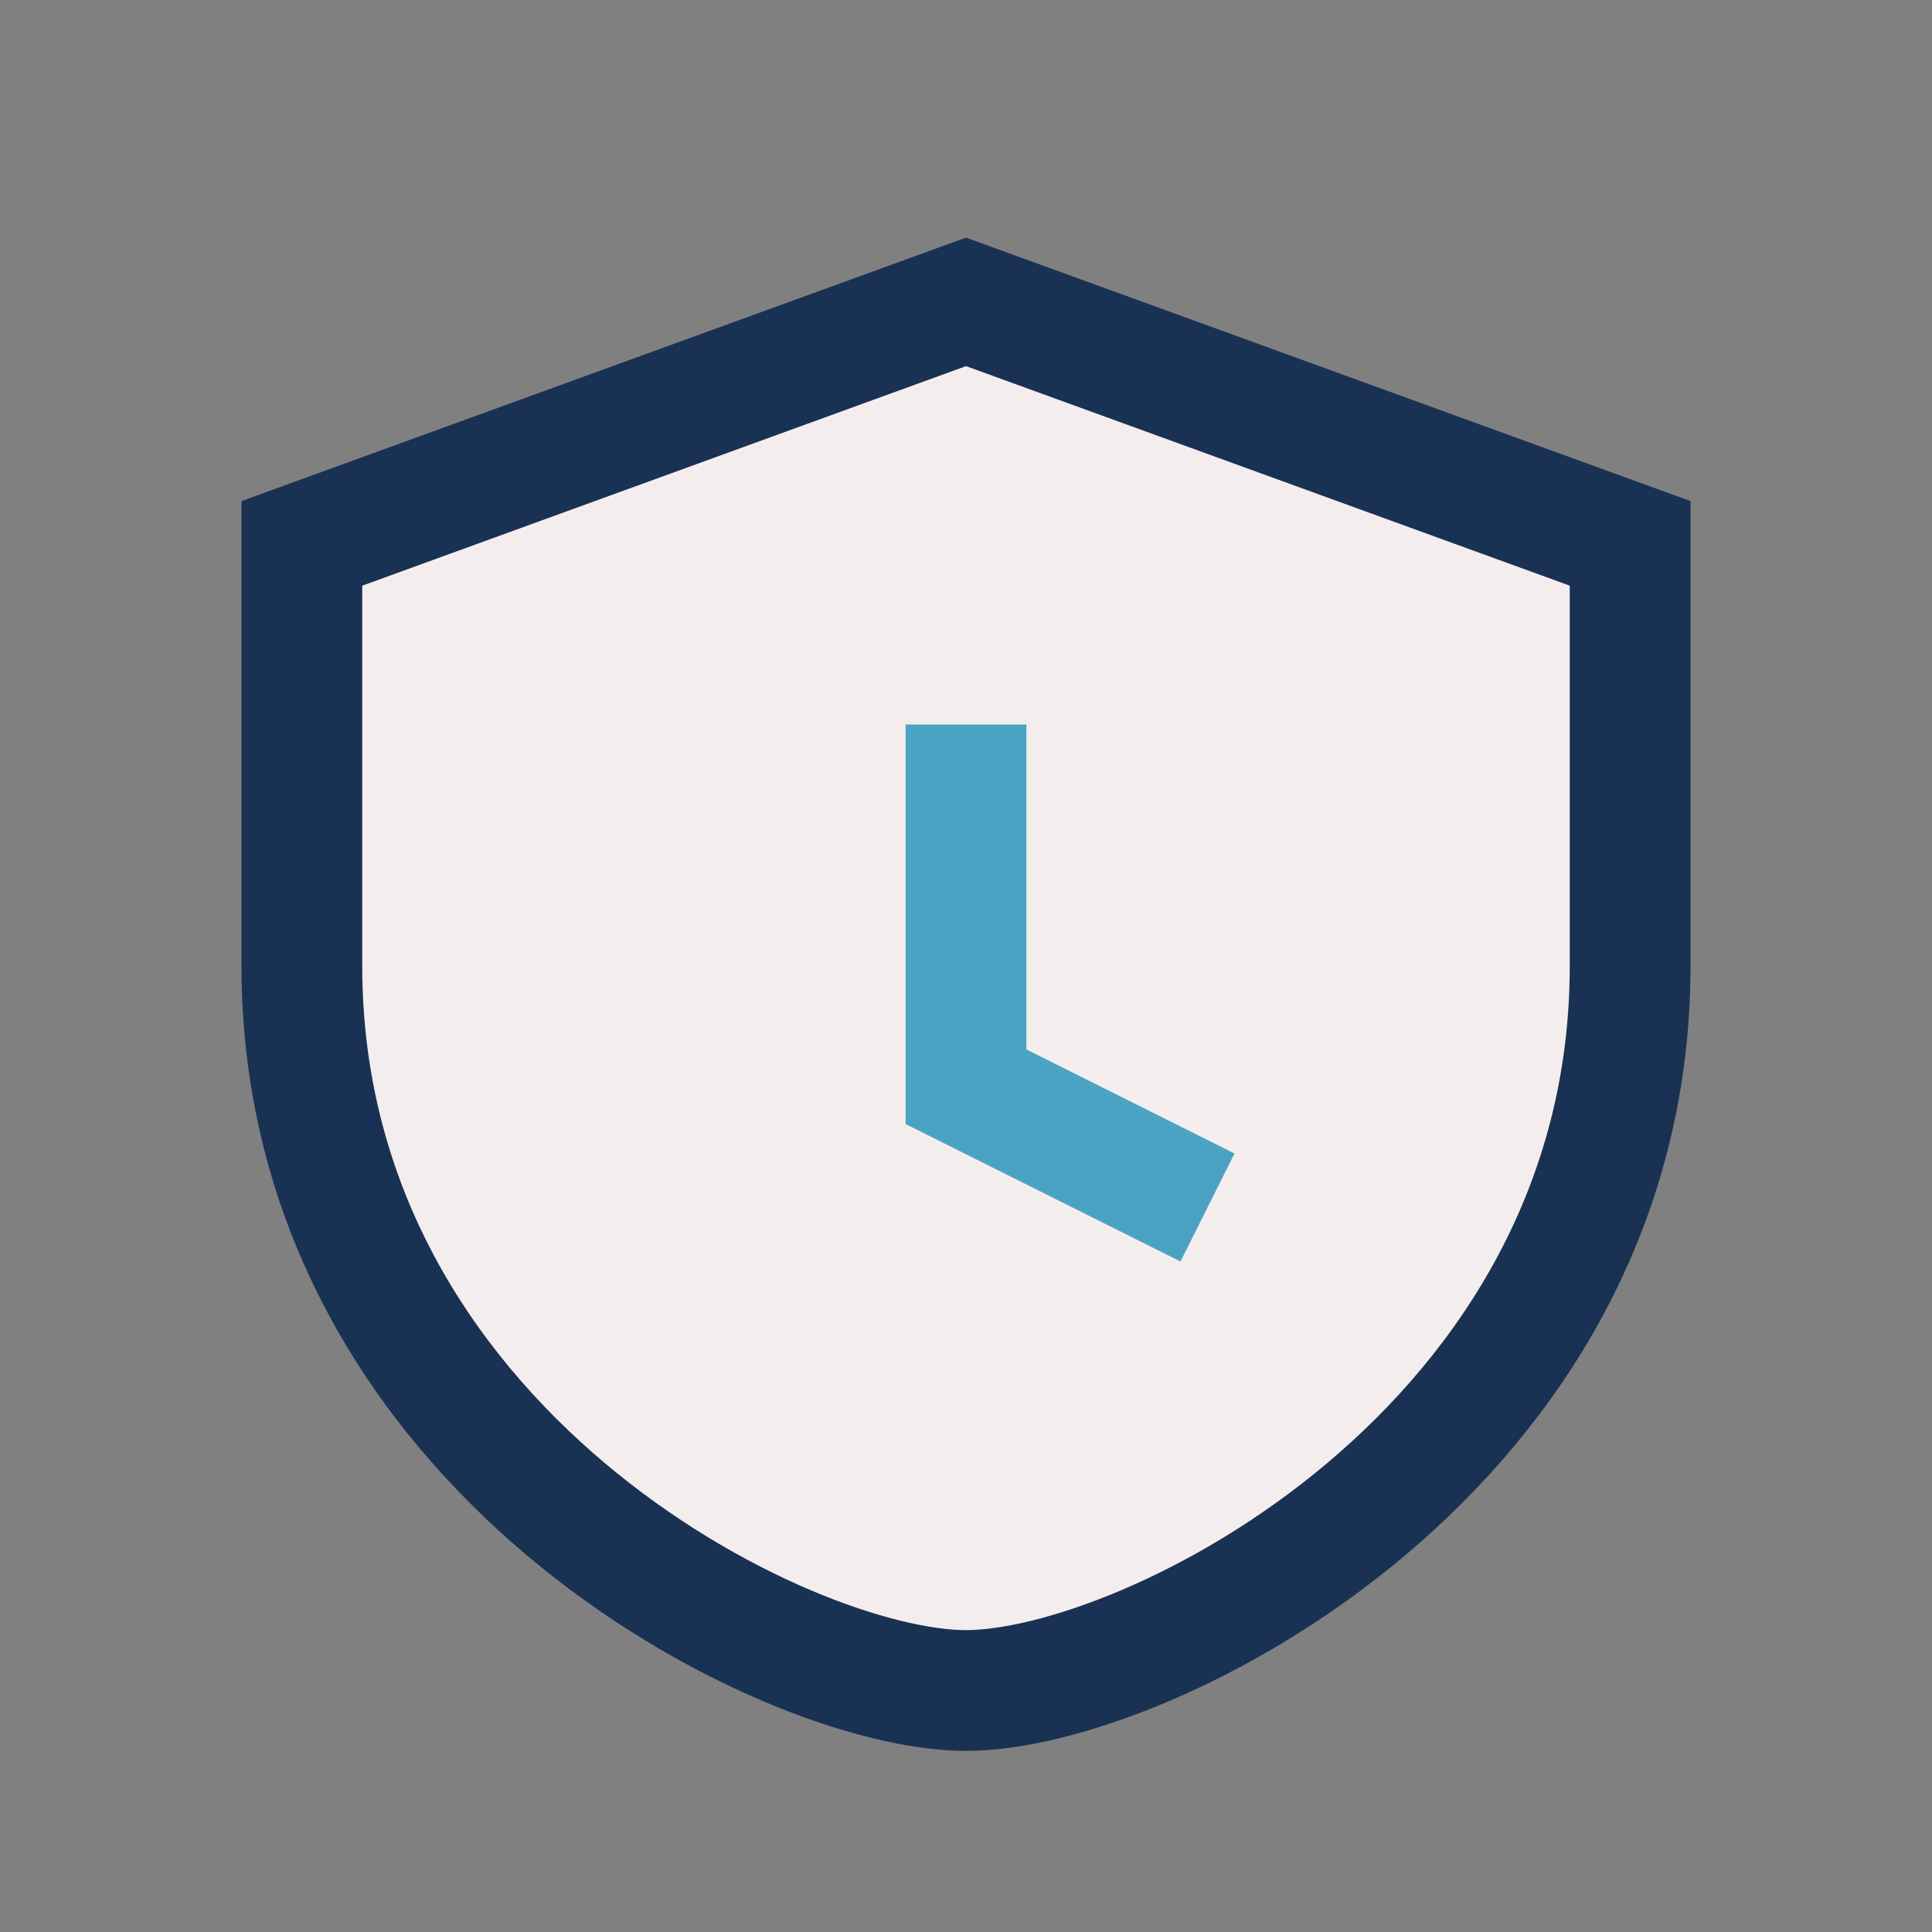
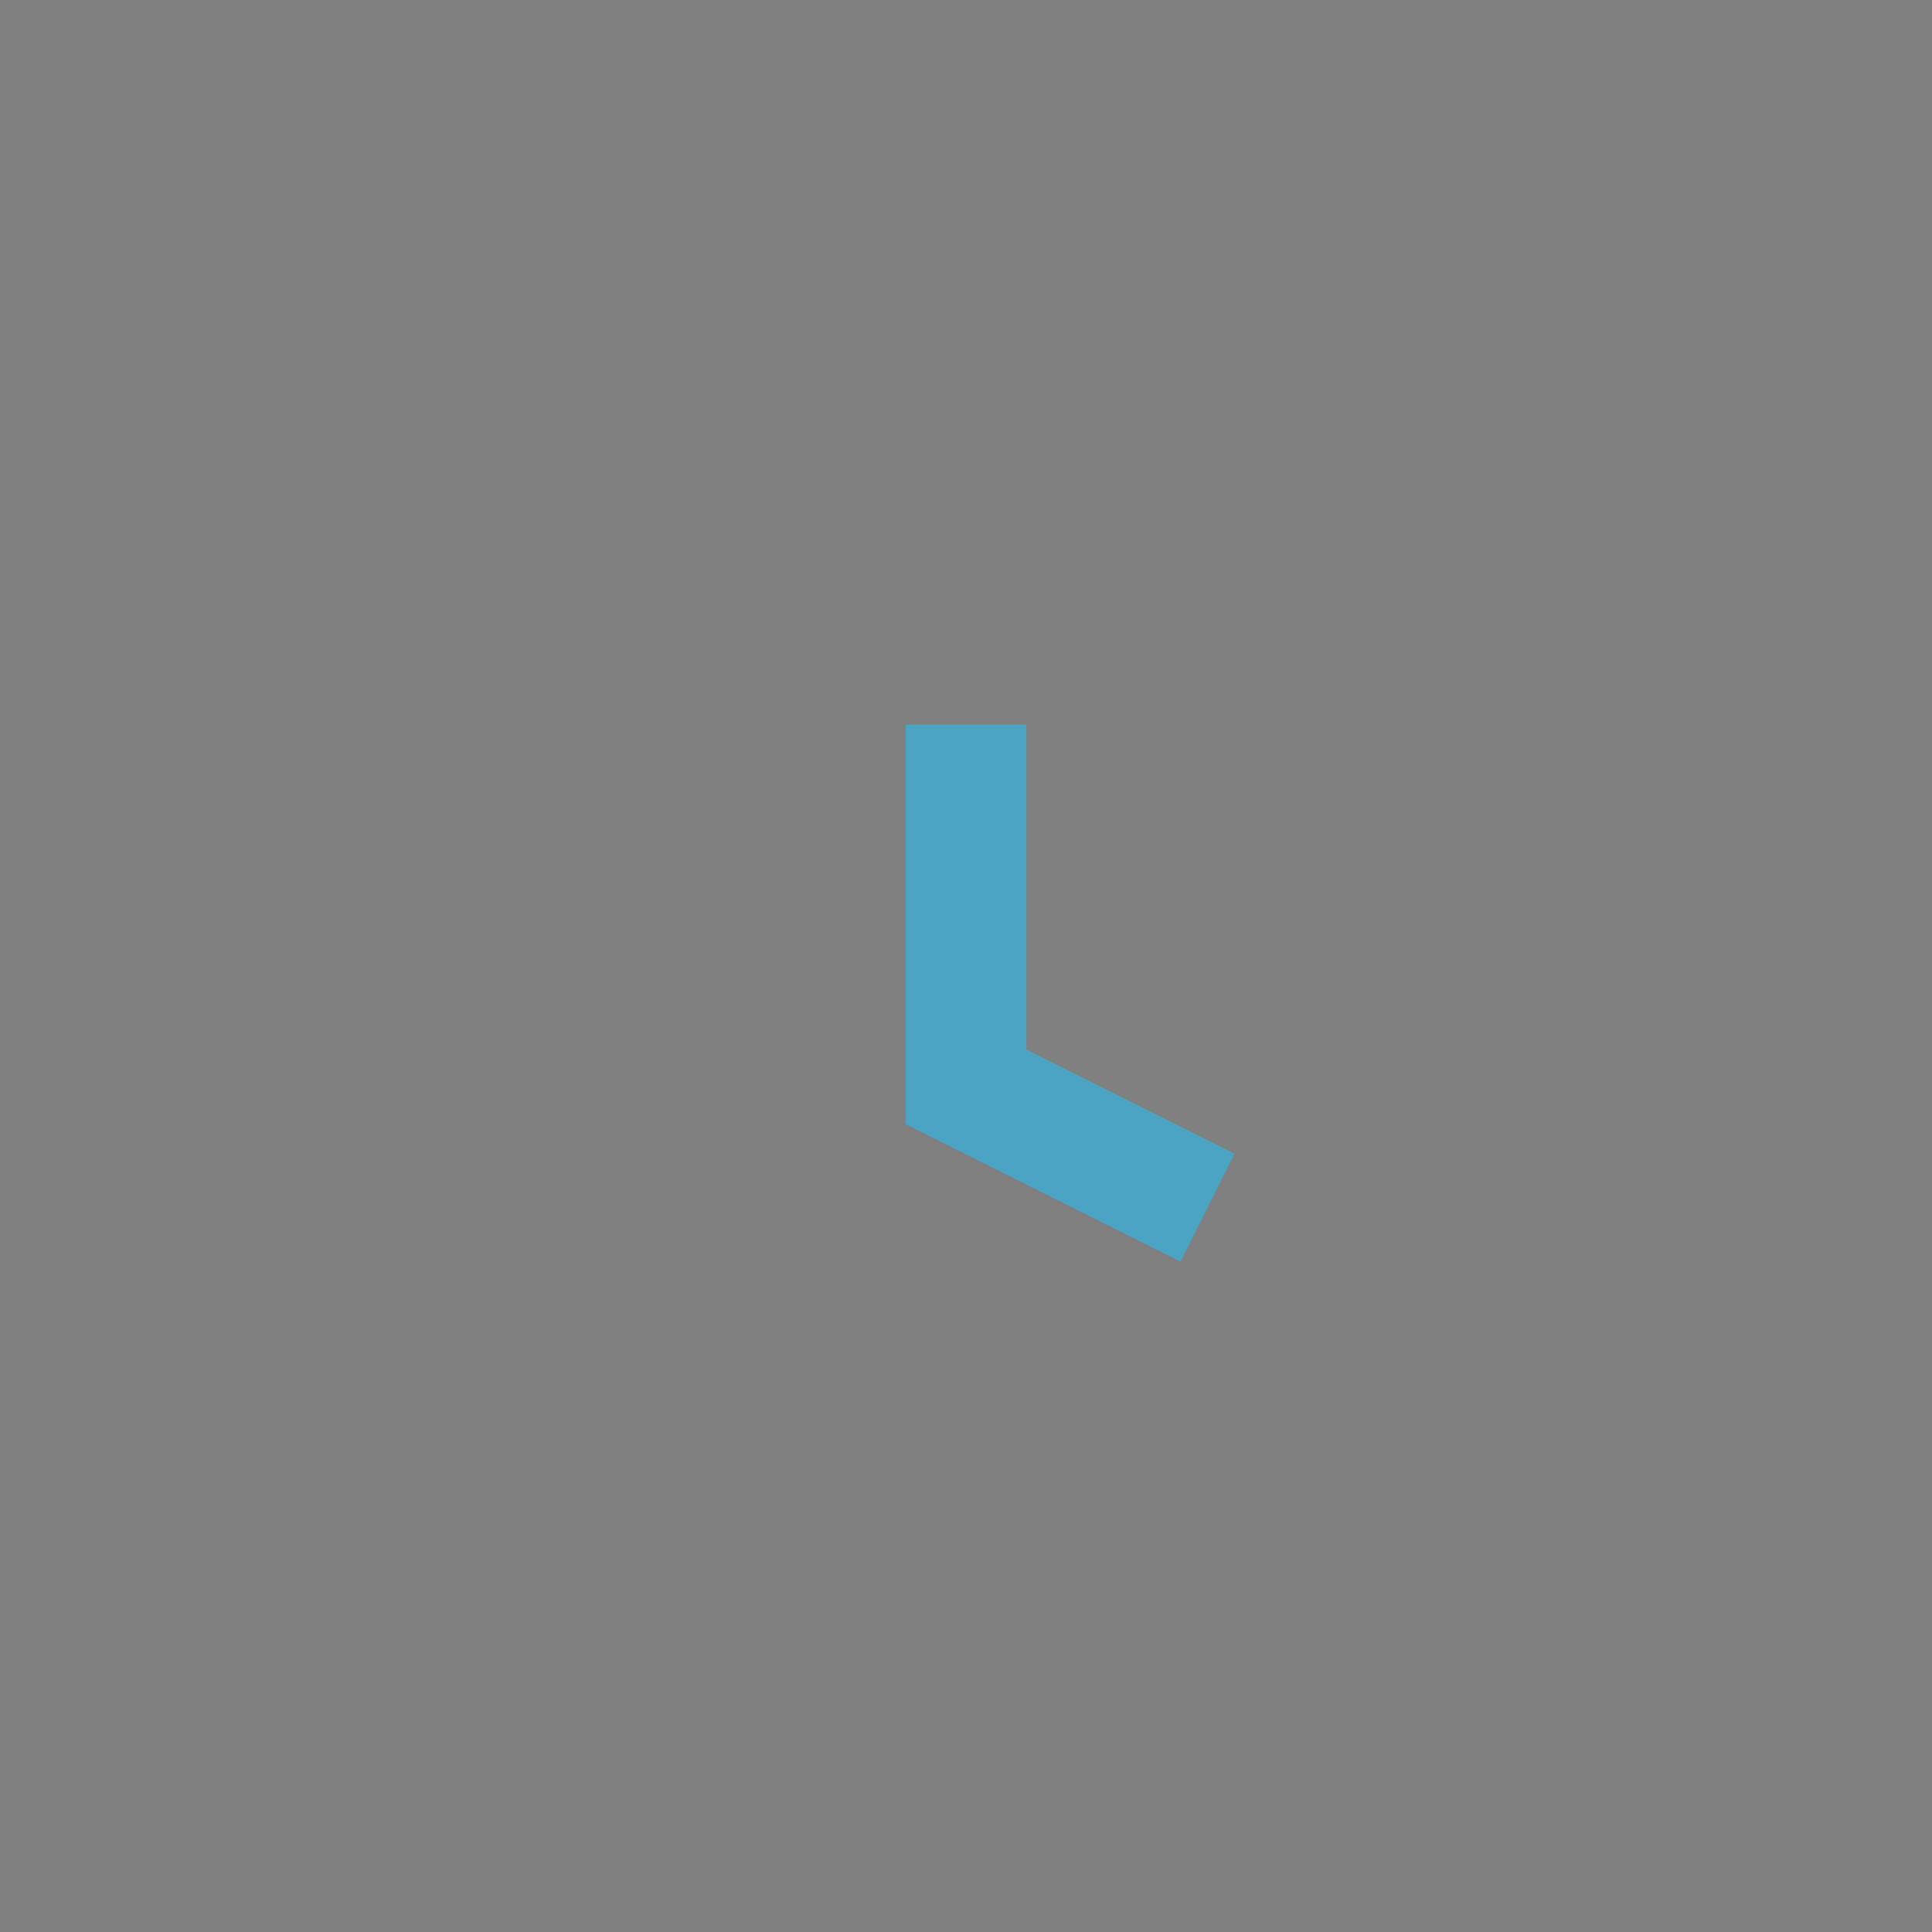
<svg xmlns="http://www.w3.org/2000/svg" width="32" height="32" viewBox="0 0 32 32">
  <rect x="0" y="0" width="32" height="32" fill="#808080" stroke="none" />
-   <path d="M16 5l11 4v7c0 8-8 12-11 12s-11-4-11-12V9z" fill="#F4EDED" stroke="#193153" stroke-width="2" />
  <path d="M16 12v6l4 2" stroke="#4BA3C3" stroke-width="2" fill="none" />
</svg>